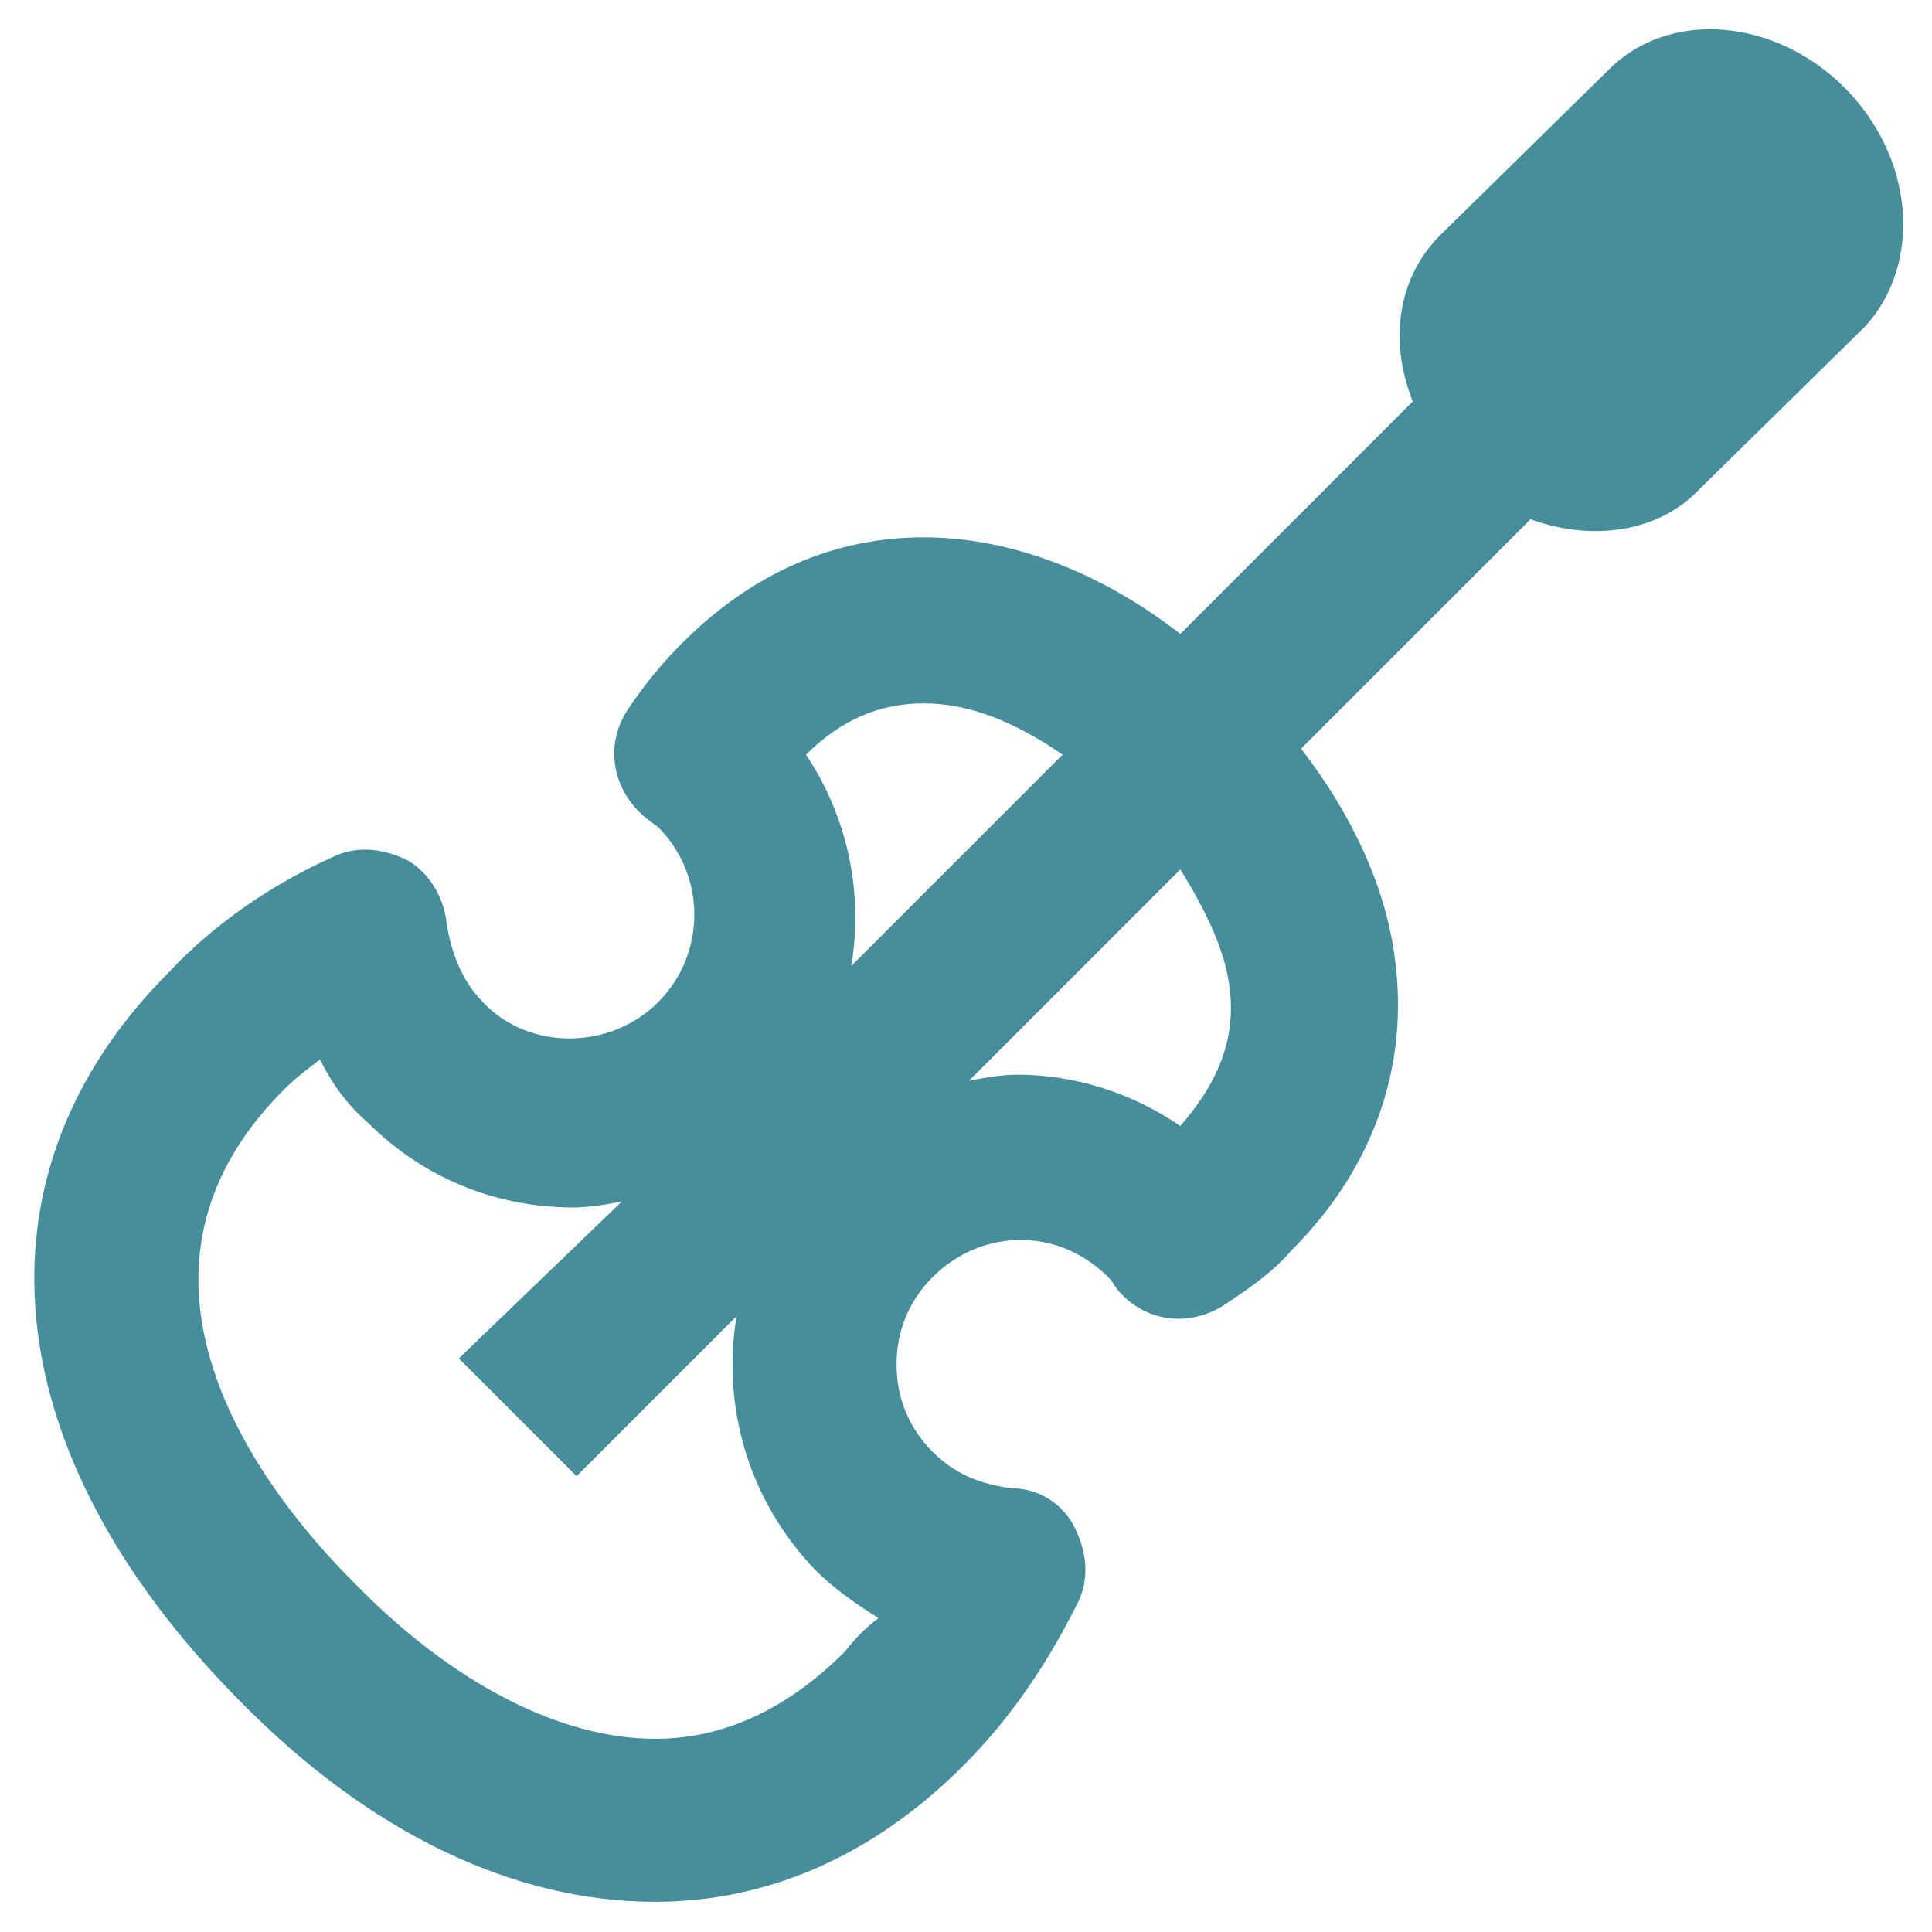
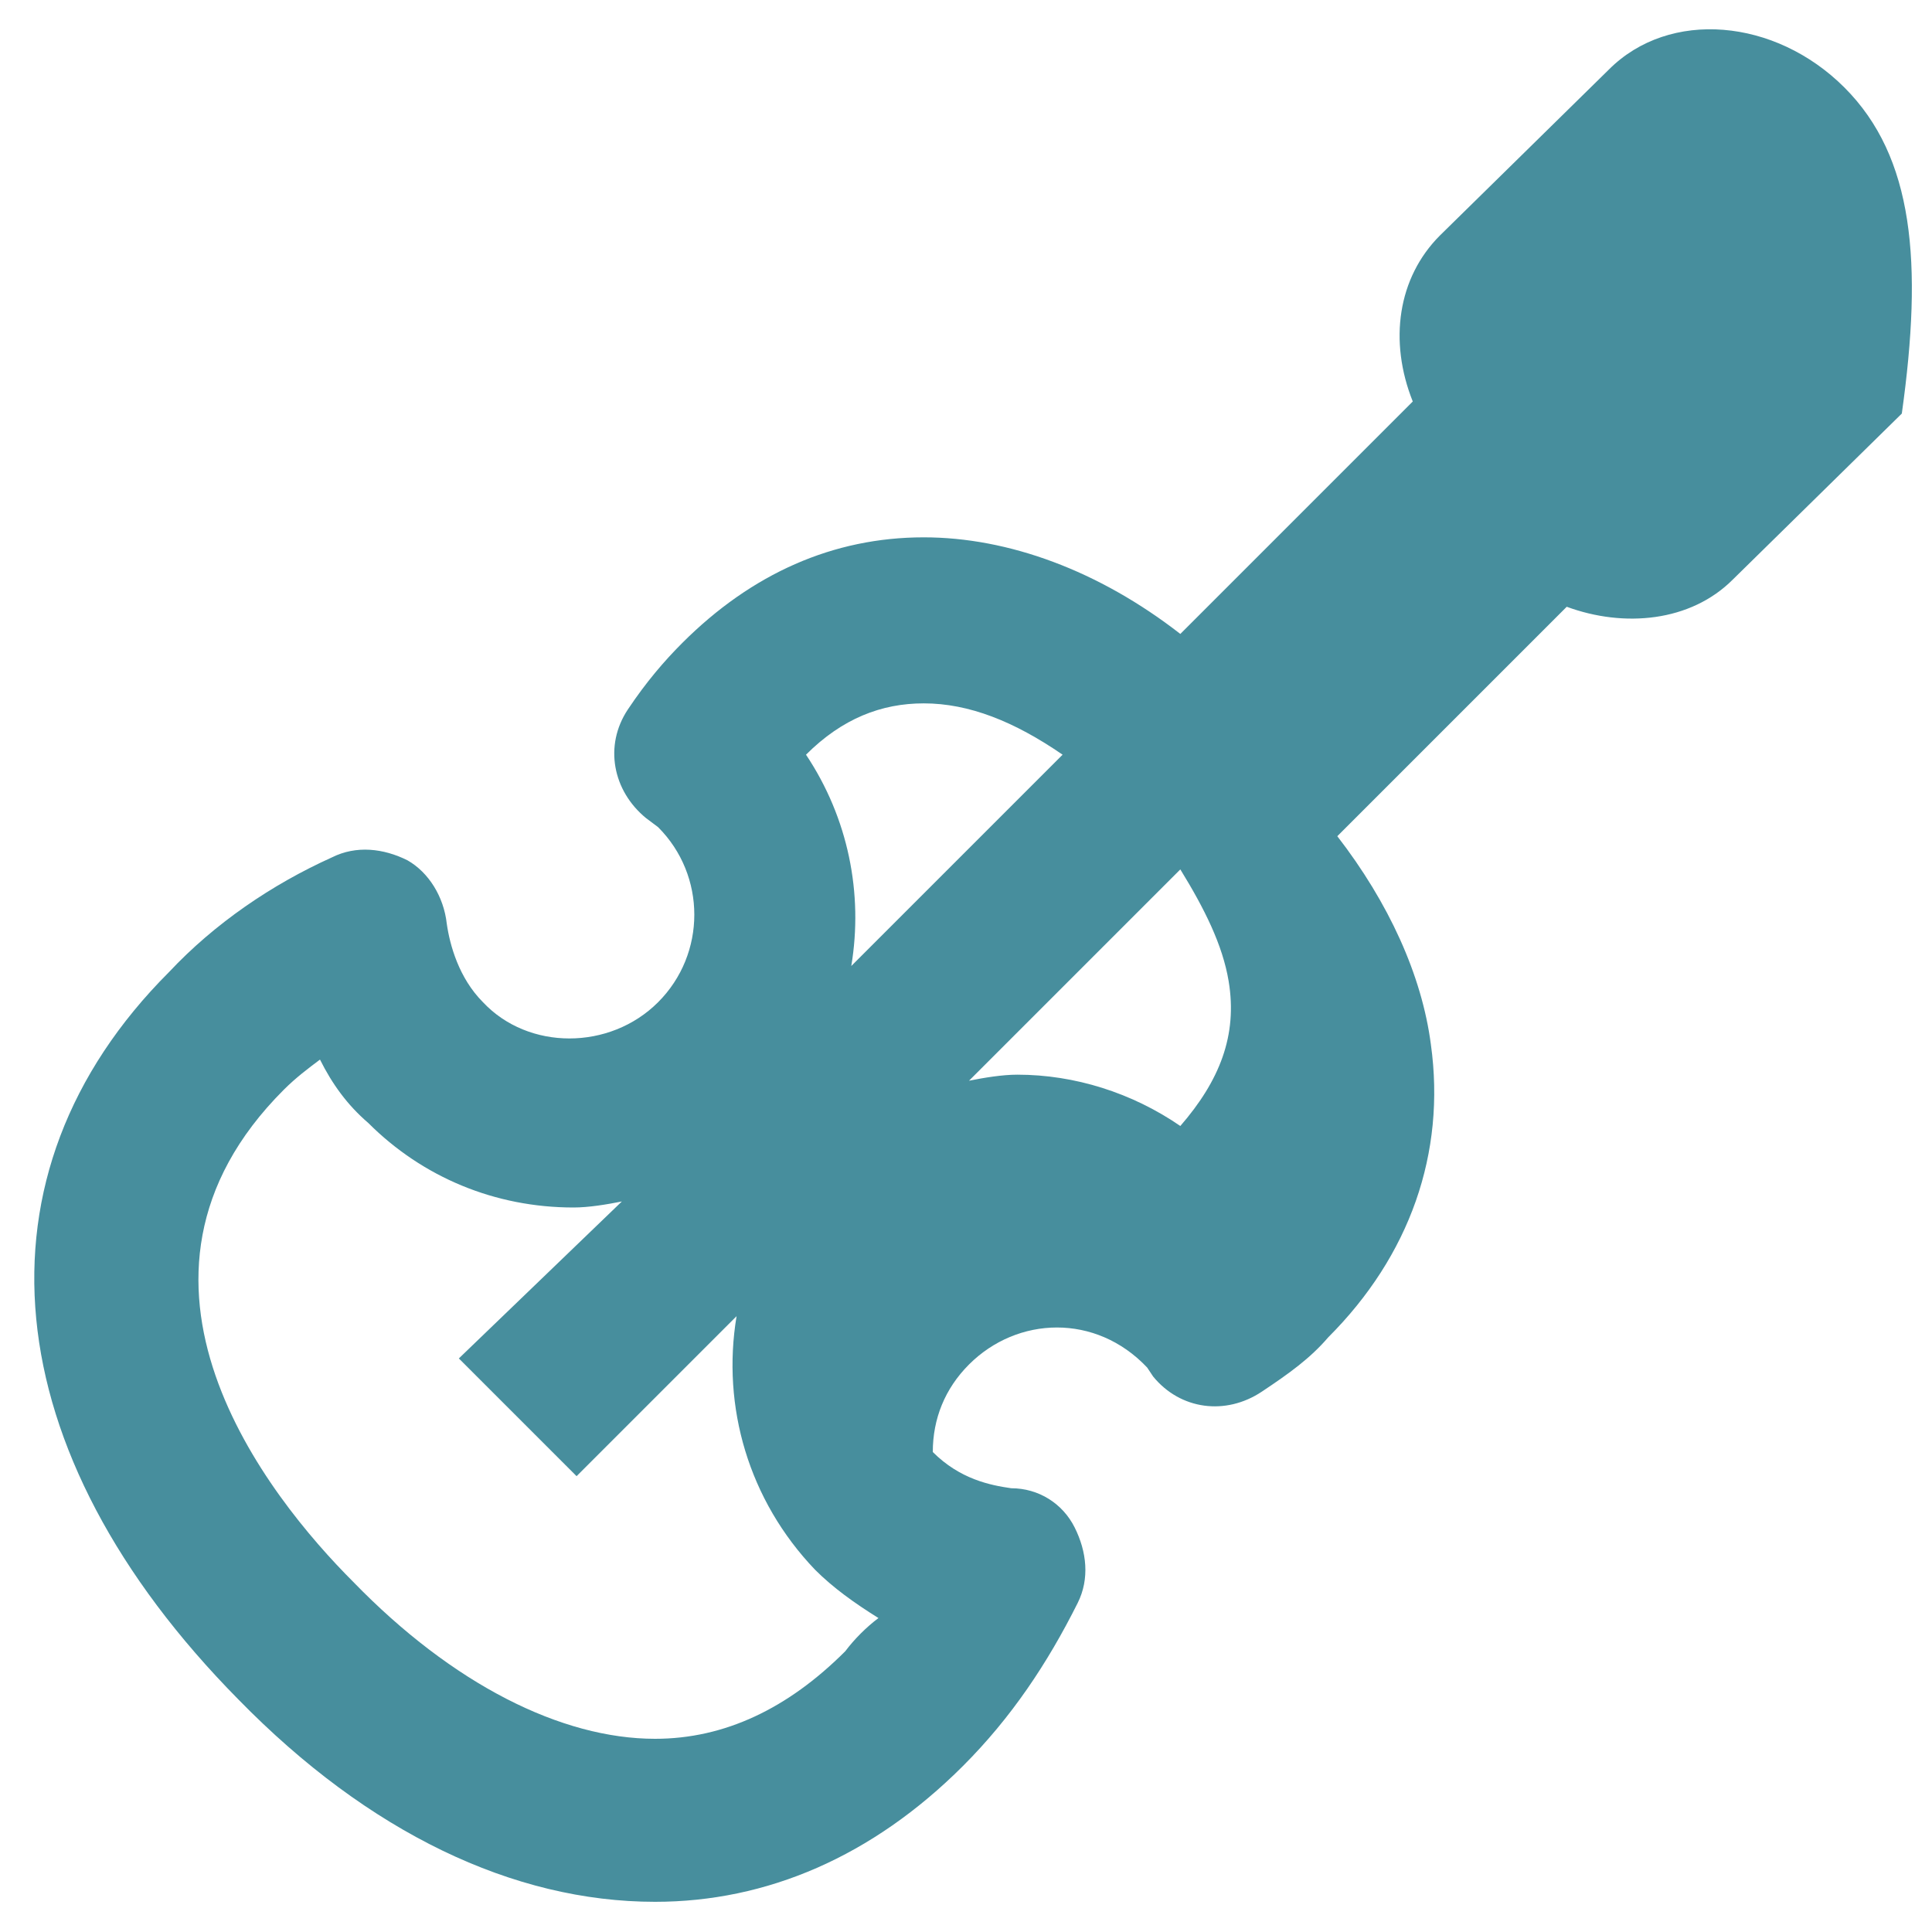
<svg xmlns="http://www.w3.org/2000/svg" version="1.1" x="0px" y="0px" width="64px" height="64px" viewBox="0 0 64 64" enable-background="new 0 0 64 64" xml:space="preserve">
  <g id="leirit_x5F_retket">
</g>
  <g id="yhteisvastuu">
</g>
  <g id="kesatapahtumat">
</g>
  <g id="induktiosilmukka">
</g>
  <g id="lastenhoitohuone">
</g>
  <g id="isa">
</g>
  <g id="isa_x5F_wc">
</g>
  <g id="tiekirkko">
</g>
  <g id="musiikki">
</g>
  <g id="kurssit_x5F_luennot">
</g>
  <g id="jumalanpalvelus">
</g>
  <g id="kohtauspaikka">
</g>
  <g id="event_x5F_icon_x5F_euro">
</g>
  <g id="hengelliset_x5F_tilaisuudet">
</g>
  <g id="konsertti">
-     <path fill="#478E9D" d="M61.1,2.9c-2.3-2.3-5.8-2.6-7.8-0.6l-5.6,5.5c-1.4,1.4-1.7,3.5-0.9,5.5L39.1,21c-2.7-2.1-5.7-3.2-8.5-3.2   c-3,0-5.7,1.2-8,3.5c-0.6,0.6-1.2,1.3-1.8,2.2c-0.8,1.2-0.5,2.7,0.6,3.6l0.4,0.3c1.6,1.6,1.6,4.2,0,5.8c-1.6,1.6-4.3,1.6-5.8,0   c-0.8-0.8-1.1-1.9-1.2-2.6c-0.1-0.9-0.6-1.7-1.3-2.1c-0.8-0.4-1.7-0.5-2.5-0.1c-2,0.9-3.9,2.2-5.4,3.8c-6.7,6.7-5.8,15.9,2.3,24.1   C12.2,60.7,17,63,21.7,63l0,0c3.7,0,7.2-1.5,10.2-4.5c1.6-1.6,2.8-3.4,3.8-5.4c0.4-0.8,0.3-1.7-0.1-2.5c-0.4-0.8-1.2-1.3-2.1-1.3   c-0.7-0.1-1.7-0.3-2.6-1.2c-0.8-0.8-1.2-1.8-1.2-2.9c0-1.1,0.4-2.1,1.2-2.9c1.6-1.6,4.2-1.7,5.9,0.1l0.2,0.3   c0.9,1.1,2.4,1.3,3.6,0.5c0.9-0.6,1.6-1.1,2.2-1.8c2.7-2.7,3.9-6.1,3.4-9.7c-0.3-2.3-1.4-4.7-3.1-6.9l7.6-7.6   c1.9,0.7,4.1,0.5,5.5-0.9l5.6-5.5C63.7,8.7,63.4,5.2,61.1,2.9z M30.6,23.3c1.5,0,3,0.6,4.6,1.7l-7,7c0.4-2.4-0.1-4.9-1.5-7   C27.9,23.8,29.2,23.3,30.6,23.3z M28,54.7c-1.9,1.9-4,2.9-6.3,2.9c-3.1,0-6.7-1.8-10-5.2c-2.8-2.8-8.6-10-2.3-16.3   c0.4-0.4,0.8-0.7,1.2-1c0.4,0.8,0.9,1.5,1.6,2.1c1.8,1.8,4.2,2.8,6.8,2.8c0.5,0,1.1-0.1,1.6-0.2L15.2,45l3.9,3.9l5.3-5.3   c-0.5,3,0.4,6.1,2.6,8.4c0.6,0.6,1.3,1.1,2.1,1.6C28.7,53.9,28.3,54.3,28,54.7z M40.7,32.5c0.3,1.8-0.3,3.3-1.6,4.8   c-1.6-1.1-3.5-1.7-5.4-1.7c-0.5,0-1.1,0.1-1.6,0.2l7-7C39.9,30.1,40.5,31.3,40.7,32.5z" />
+     <path fill="#478E9D" d="M61.1,2.9c-2.3-2.3-5.8-2.6-7.8-0.6l-5.6,5.5c-1.4,1.4-1.7,3.5-0.9,5.5L39.1,21c-2.7-2.1-5.7-3.2-8.5-3.2   c-3,0-5.7,1.2-8,3.5c-0.6,0.6-1.2,1.3-1.8,2.2c-0.8,1.2-0.5,2.7,0.6,3.6l0.4,0.3c1.6,1.6,1.6,4.2,0,5.8c-1.6,1.6-4.3,1.6-5.8,0   c-0.8-0.8-1.1-1.9-1.2-2.6c-0.1-0.9-0.6-1.7-1.3-2.1c-0.8-0.4-1.7-0.5-2.5-0.1c-2,0.9-3.9,2.2-5.4,3.8c-6.7,6.7-5.8,15.9,2.3,24.1   C12.2,60.7,17,63,21.7,63l0,0c3.7,0,7.2-1.5,10.2-4.5c1.6-1.6,2.8-3.4,3.8-5.4c0.4-0.8,0.3-1.7-0.1-2.5c-0.4-0.8-1.2-1.3-2.1-1.3   c-0.7-0.1-1.7-0.3-2.6-1.2c0-1.1,0.4-2.1,1.2-2.9c1.6-1.6,4.2-1.7,5.9,0.1l0.2,0.3   c0.9,1.1,2.4,1.3,3.6,0.5c0.9-0.6,1.6-1.1,2.2-1.8c2.7-2.7,3.9-6.1,3.4-9.7c-0.3-2.3-1.4-4.7-3.1-6.9l7.6-7.6   c1.9,0.7,4.1,0.5,5.5-0.9l5.6-5.5C63.7,8.7,63.4,5.2,61.1,2.9z M30.6,23.3c1.5,0,3,0.6,4.6,1.7l-7,7c0.4-2.4-0.1-4.9-1.5-7   C27.9,23.8,29.2,23.3,30.6,23.3z M28,54.7c-1.9,1.9-4,2.9-6.3,2.9c-3.1,0-6.7-1.8-10-5.2c-2.8-2.8-8.6-10-2.3-16.3   c0.4-0.4,0.8-0.7,1.2-1c0.4,0.8,0.9,1.5,1.6,2.1c1.8,1.8,4.2,2.8,6.8,2.8c0.5,0,1.1-0.1,1.6-0.2L15.2,45l3.9,3.9l5.3-5.3   c-0.5,3,0.4,6.1,2.6,8.4c0.6,0.6,1.3,1.1,2.1,1.6C28.7,53.9,28.3,54.3,28,54.7z M40.7,32.5c0.3,1.8-0.3,3.3-1.6,4.8   c-1.6-1.1-3.5-1.7-5.4-1.7c-0.5,0-1.1,0.1-1.6,0.2l7-7C39.9,30.1,40.5,31.3,40.7,32.5z" />
  </g>
  <g id="sururyhma">
</g>
  <g id="joulu">
</g>
  <g id="paasiainen">
</g>
</svg>